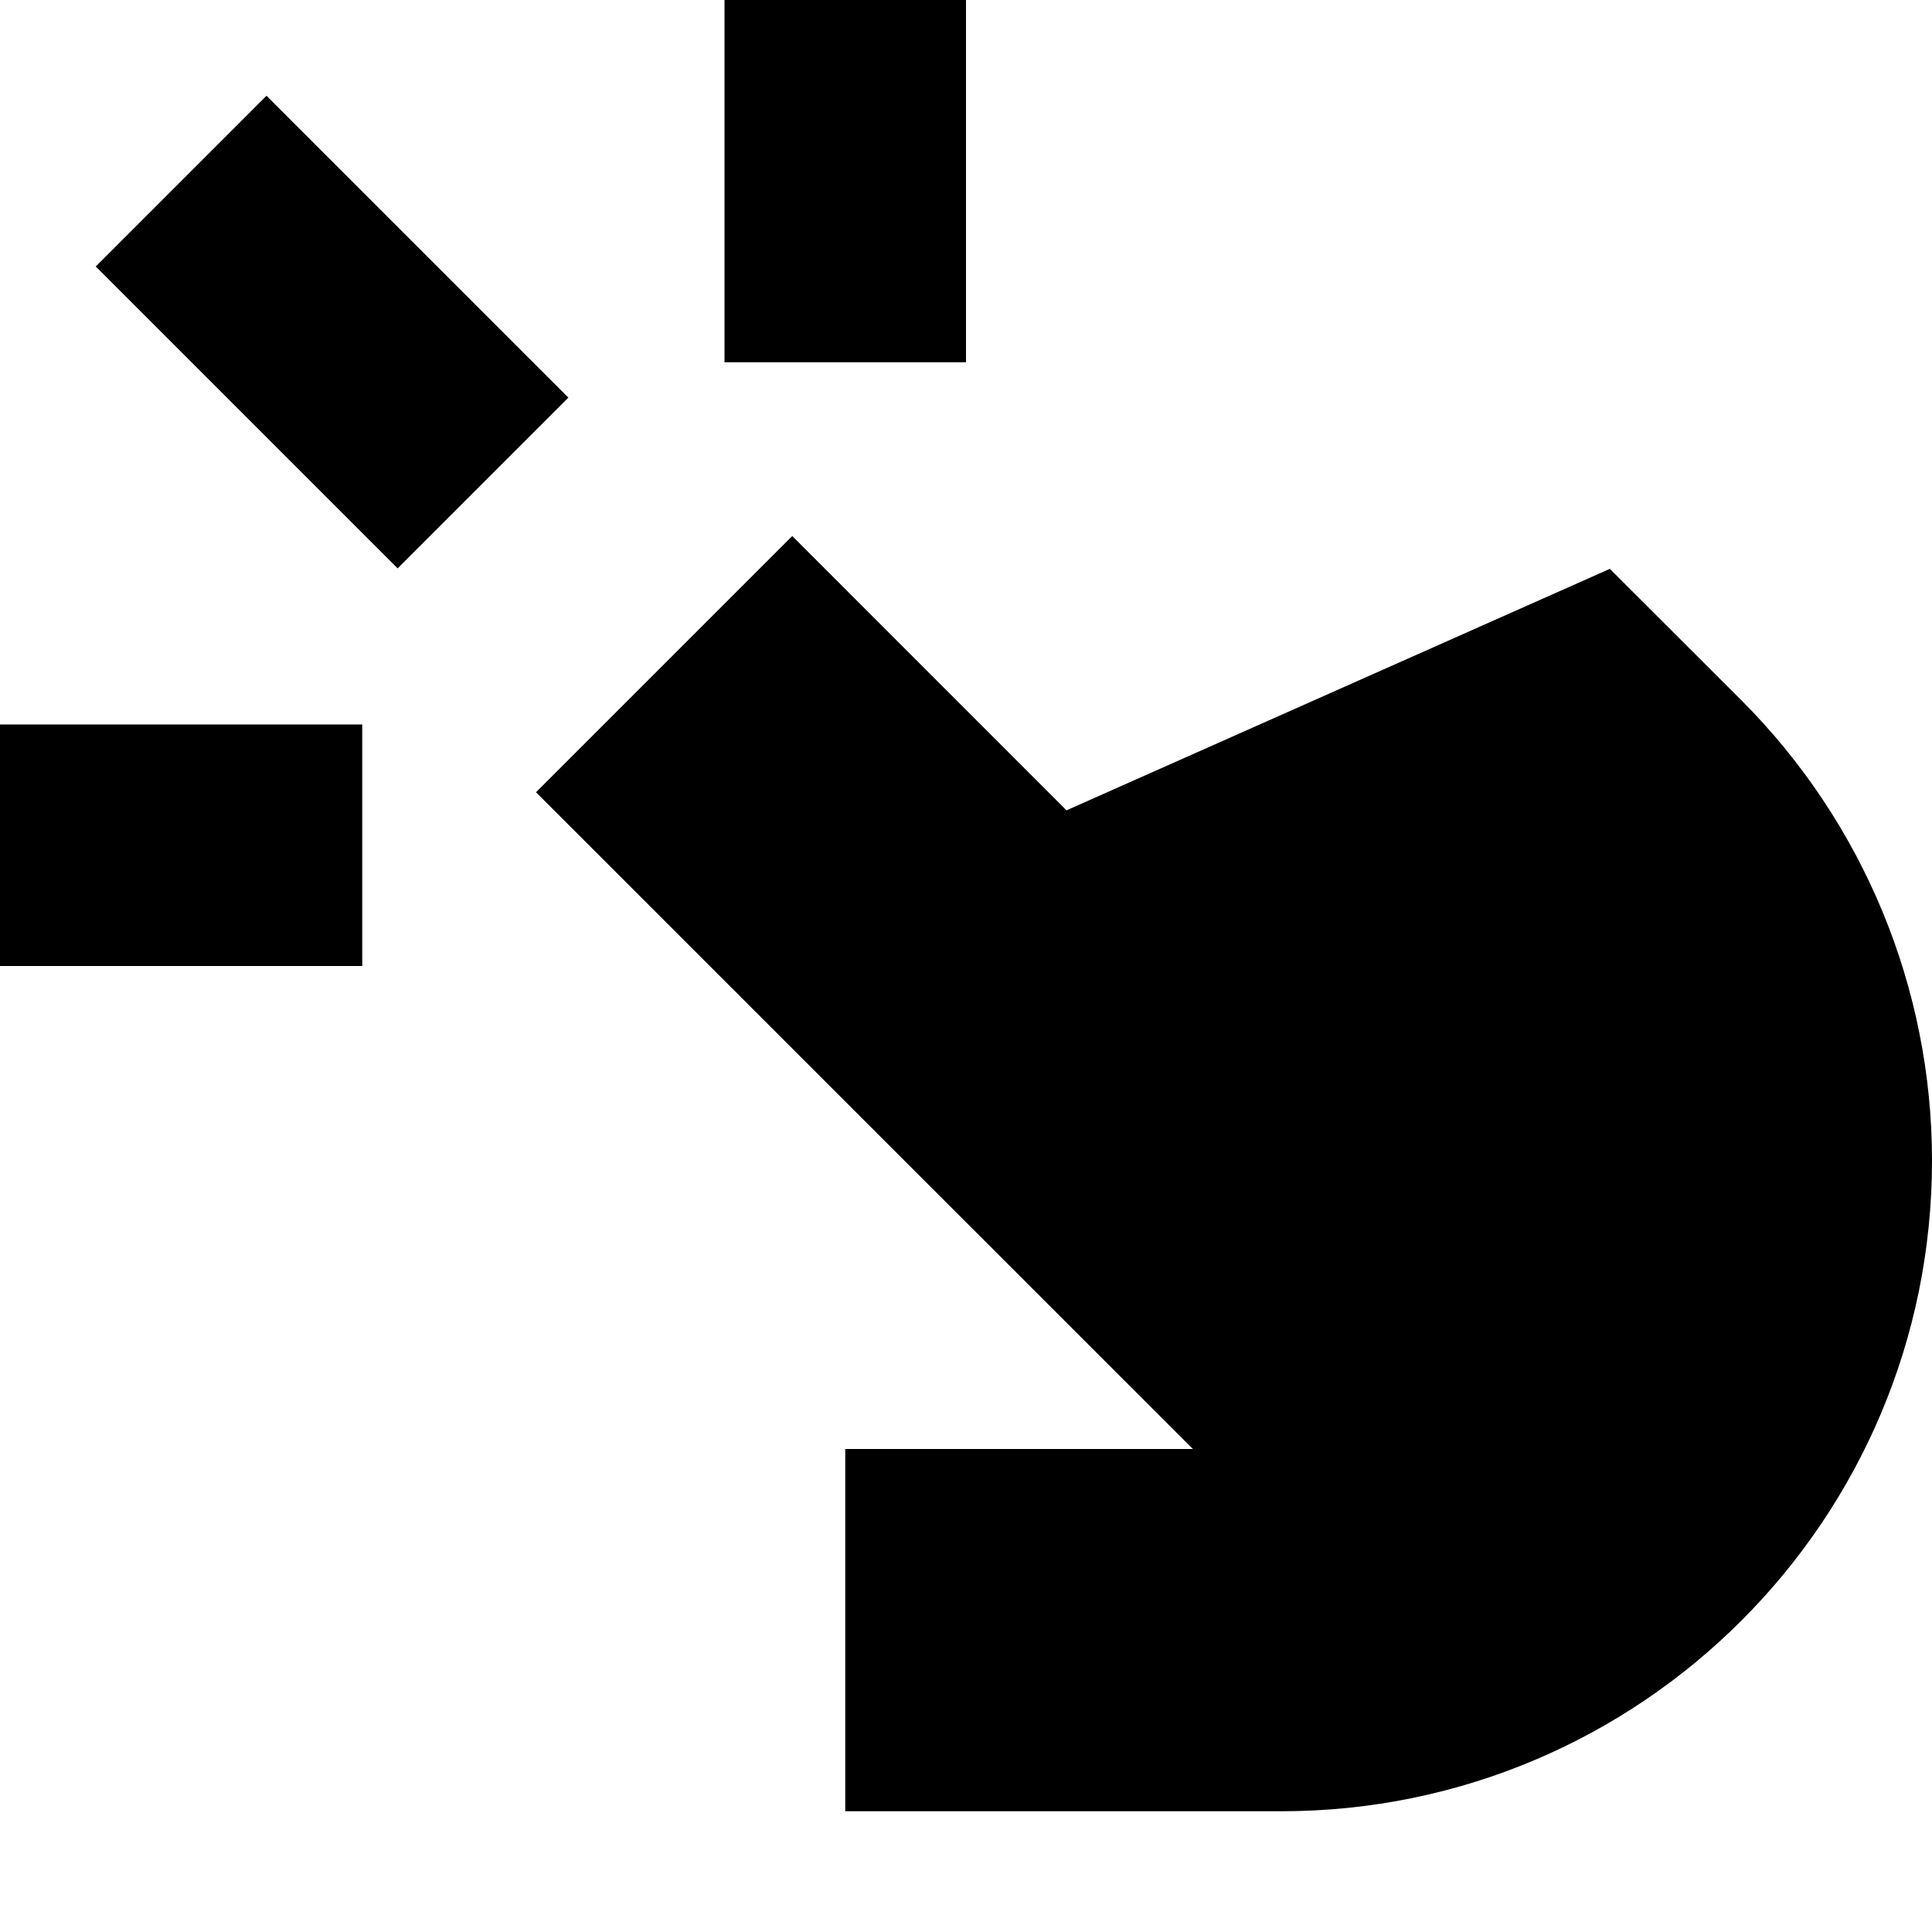
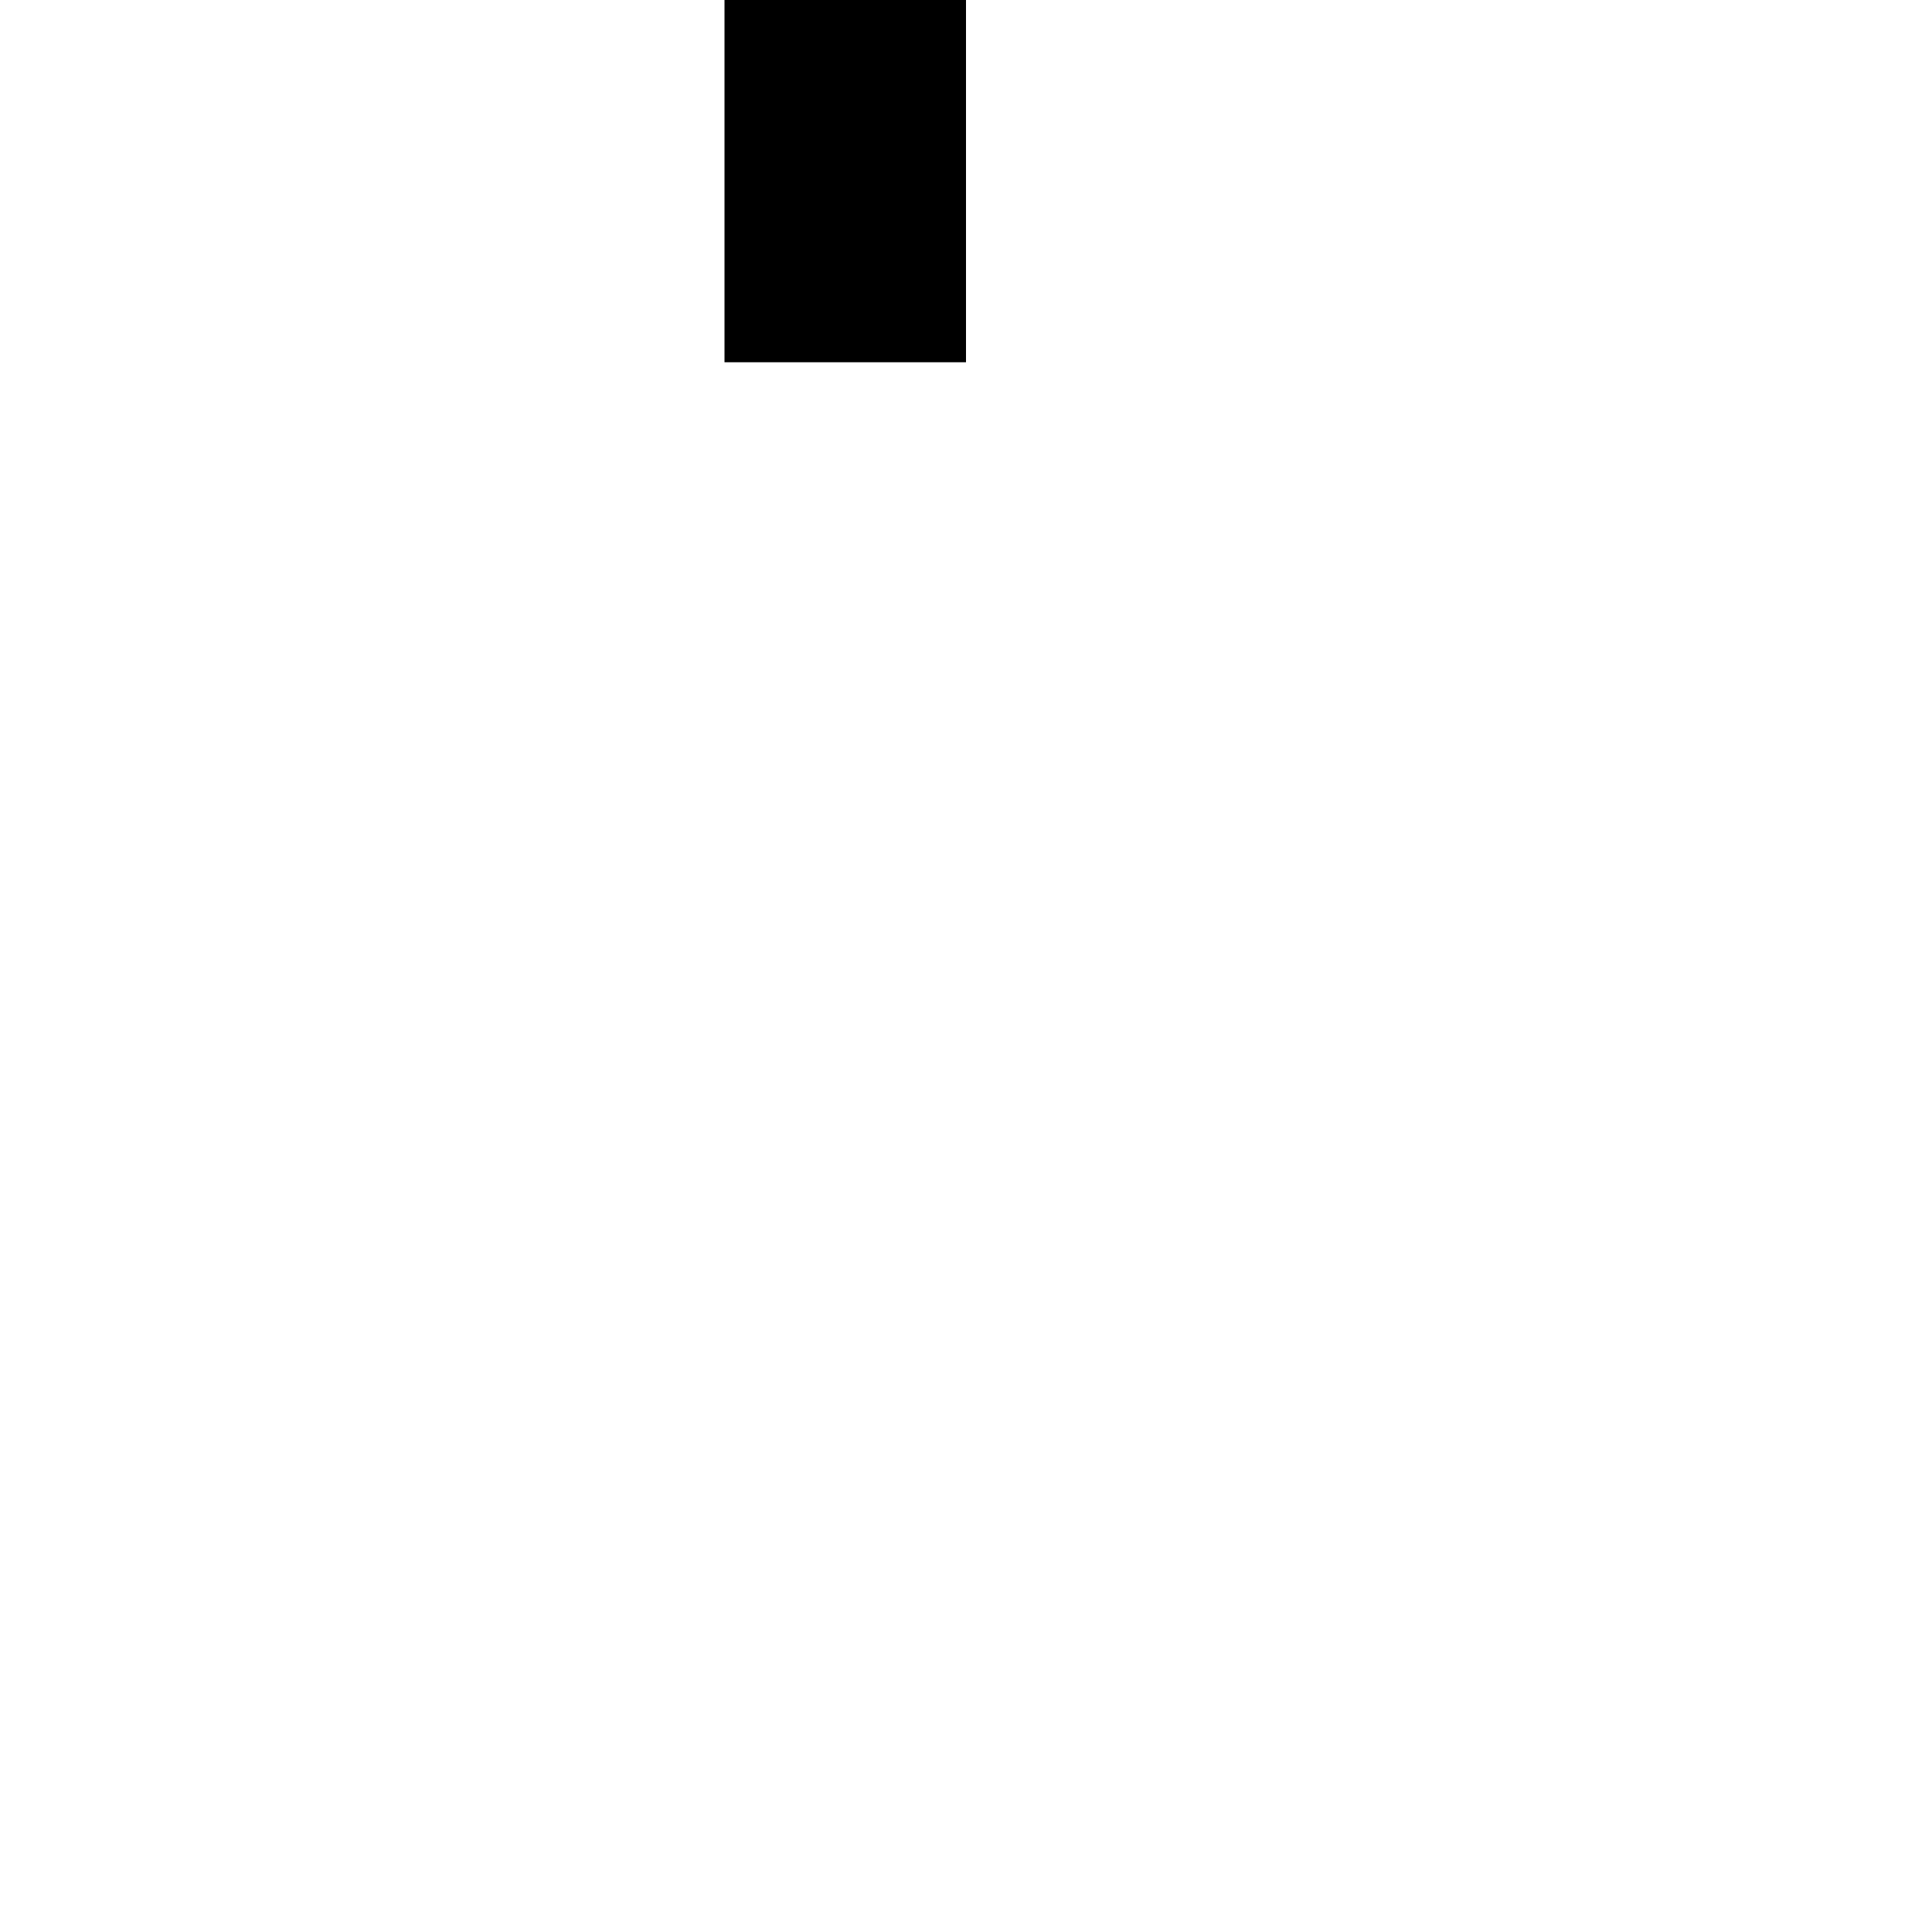
<svg xmlns="http://www.w3.org/2000/svg" width="800px" height="800px" viewBox="0 0 16 16" fill="none">
  <path d="M8 3V0H6V3H8Z" fill="#000000" />
-   <path d="M9.879 12H7V15H10.611C13.587 15 16 12.587 16 9.611C16 8.182 15.432 6.811 14.422 5.8L13.332 4.711L8.832 6.711L6.561 4.439L4.439 6.561L9.879 12Z" fill="#000000" />
-   <path d="M0 6H3V8H0V6Z" fill="#000000" />
-   <path d="M3.293 4.707L0.793 2.207L2.207 0.793L4.707 3.293L3.293 4.707Z" fill="#000000" />
</svg>